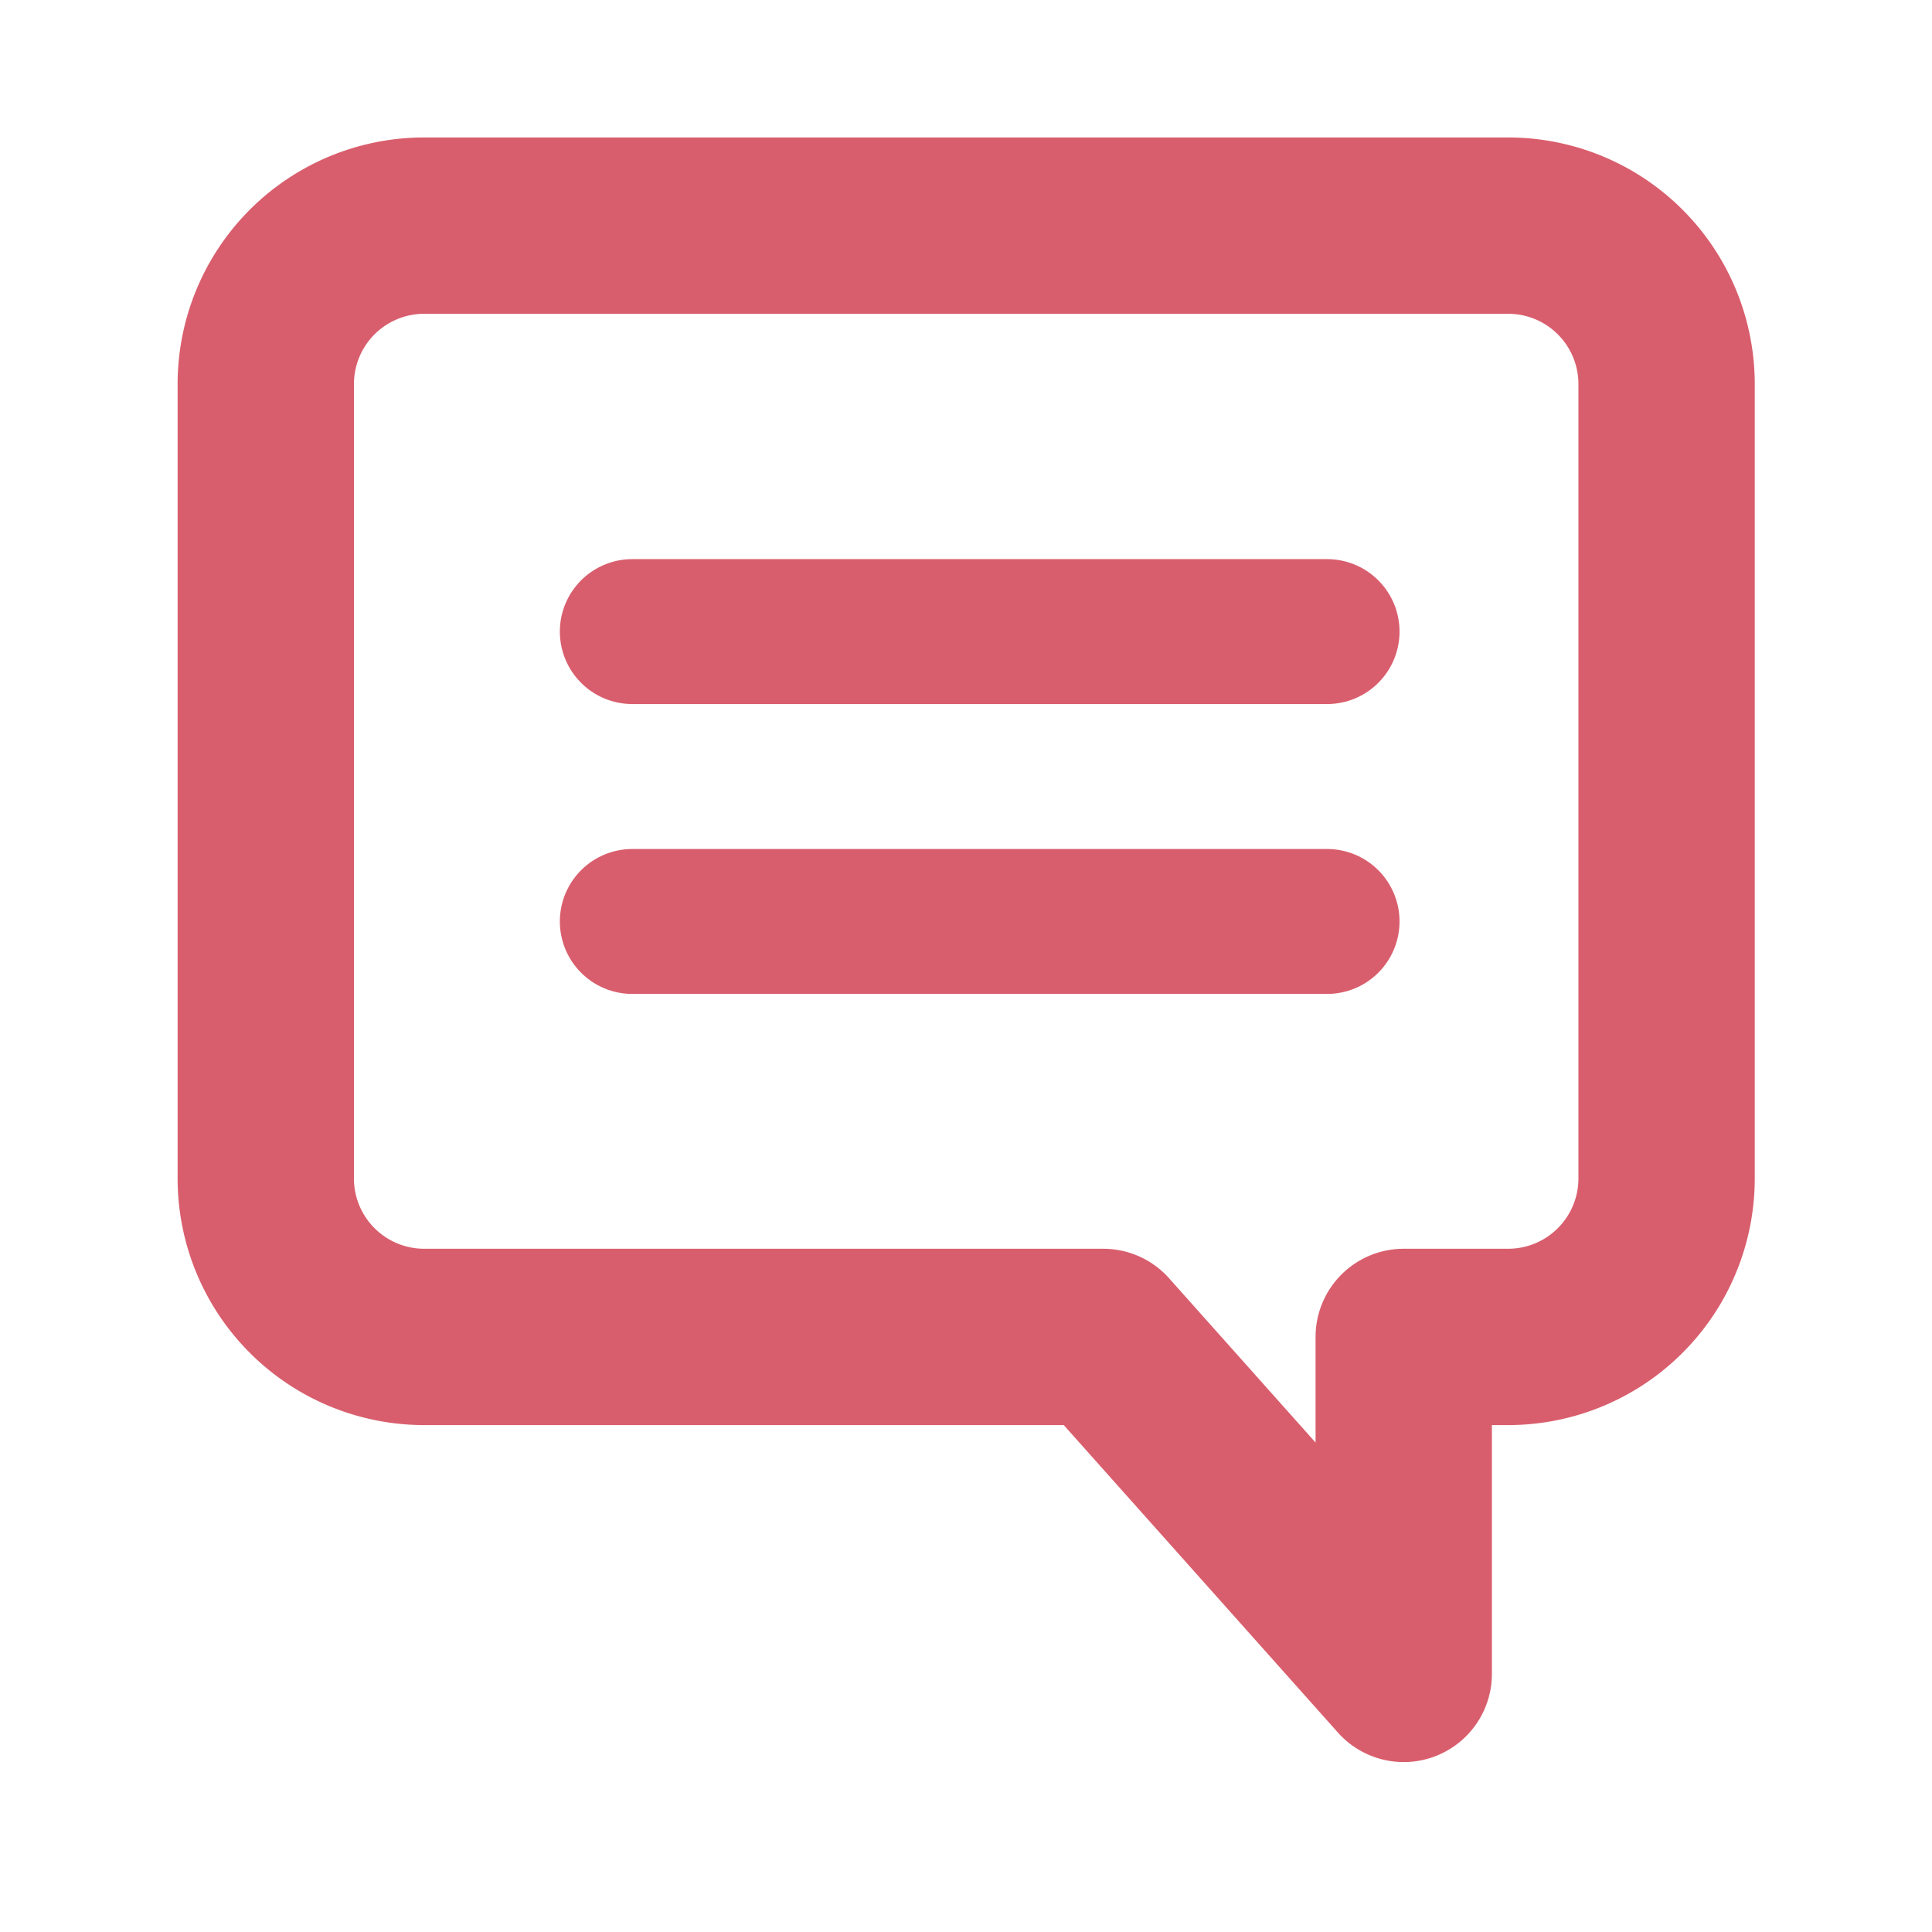
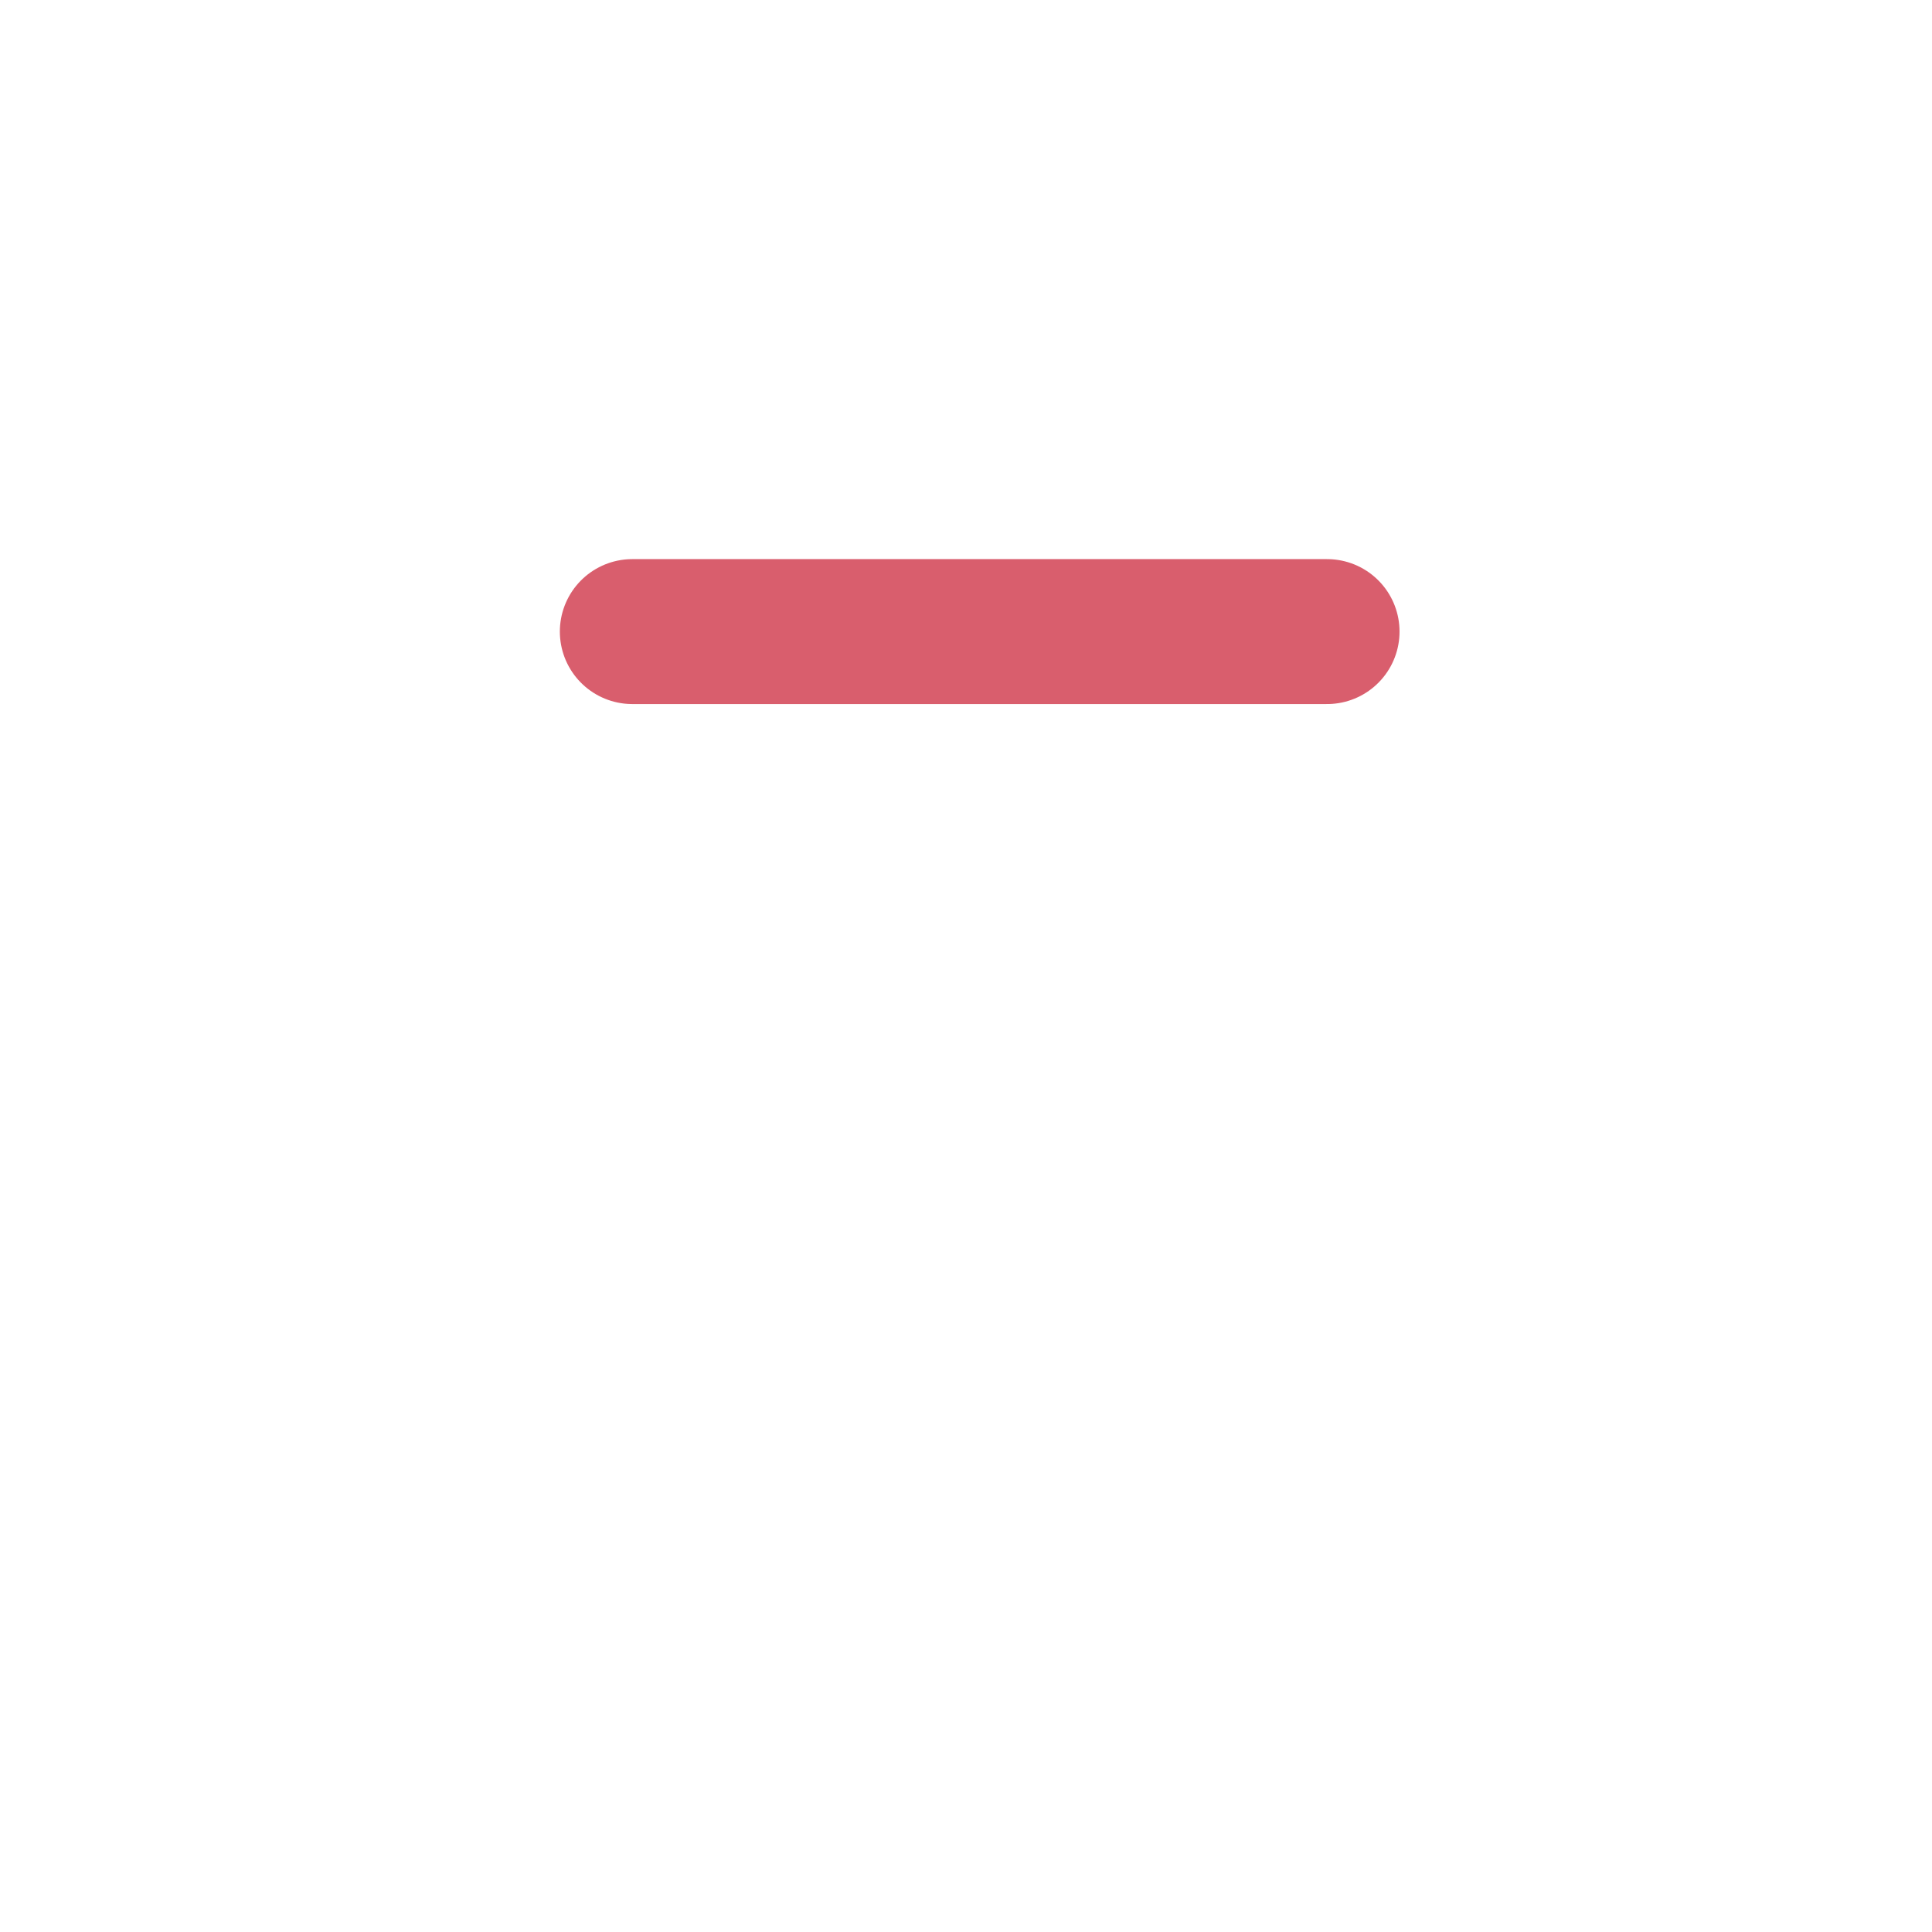
<svg xmlns="http://www.w3.org/2000/svg" width="5.292mm" height="5.292mm" viewBox="0 0 5.292 5.292" version="1.1" id="svg1" xml:space="preserve">
  <defs id="defs1" />
  <g id="g14" style="display:inline" transform="translate(-233.051,-116.836)">
-     <rect style="fill:none;fill-opacity:1;stroke:none;stroke-width:0.397;stroke-linecap:round;stroke-linejoin:round;stroke-dasharray:none;stroke-dashoffset:0;paint-order:stroke fill markers" id="rect13" width="5.292" height="5.292" x="233.051" y="116.836" />
-   </g>
+     </g>
  <g id="layer3" style="display:inline" transform="translate(-233.051,-116.836)">
    <g id="g36" transform="translate(-75.258,12.403)">
-       <path d="m 309.472,105.051 a 0.434,0.434 0 0 0 -0.435,0.434 v 2.176 a 0.434,0.434 0 0 0 0.435,0.434 h 1.859 l 0.823,0.923 v -0.923 h 0.286 a 0.434,0.434 0 0 0 0.434,-0.434 v -2.176 a 0.434,0.434 0 0 0 -0.434,-0.434 z" style="fill:none;stroke:#d95e6d;stroke-width:0.483;stroke-linecap:round;stroke-linejoin:round" id="path20-1" />
      <path style="fill:none;stroke:#d95e6d;stroke-width:0.397;stroke-linecap:round;stroke-linejoin:round" d="M 310.041,106.163 H 311.944" id="path12-89" />
-       <path style="fill:none;stroke:#d95e6d;stroke-width:0.397;stroke-linecap:round;stroke-linejoin:round" d="M 310.041,106.957 H 311.944" id="path12-8-84" />
    </g>
  </g>
</svg>